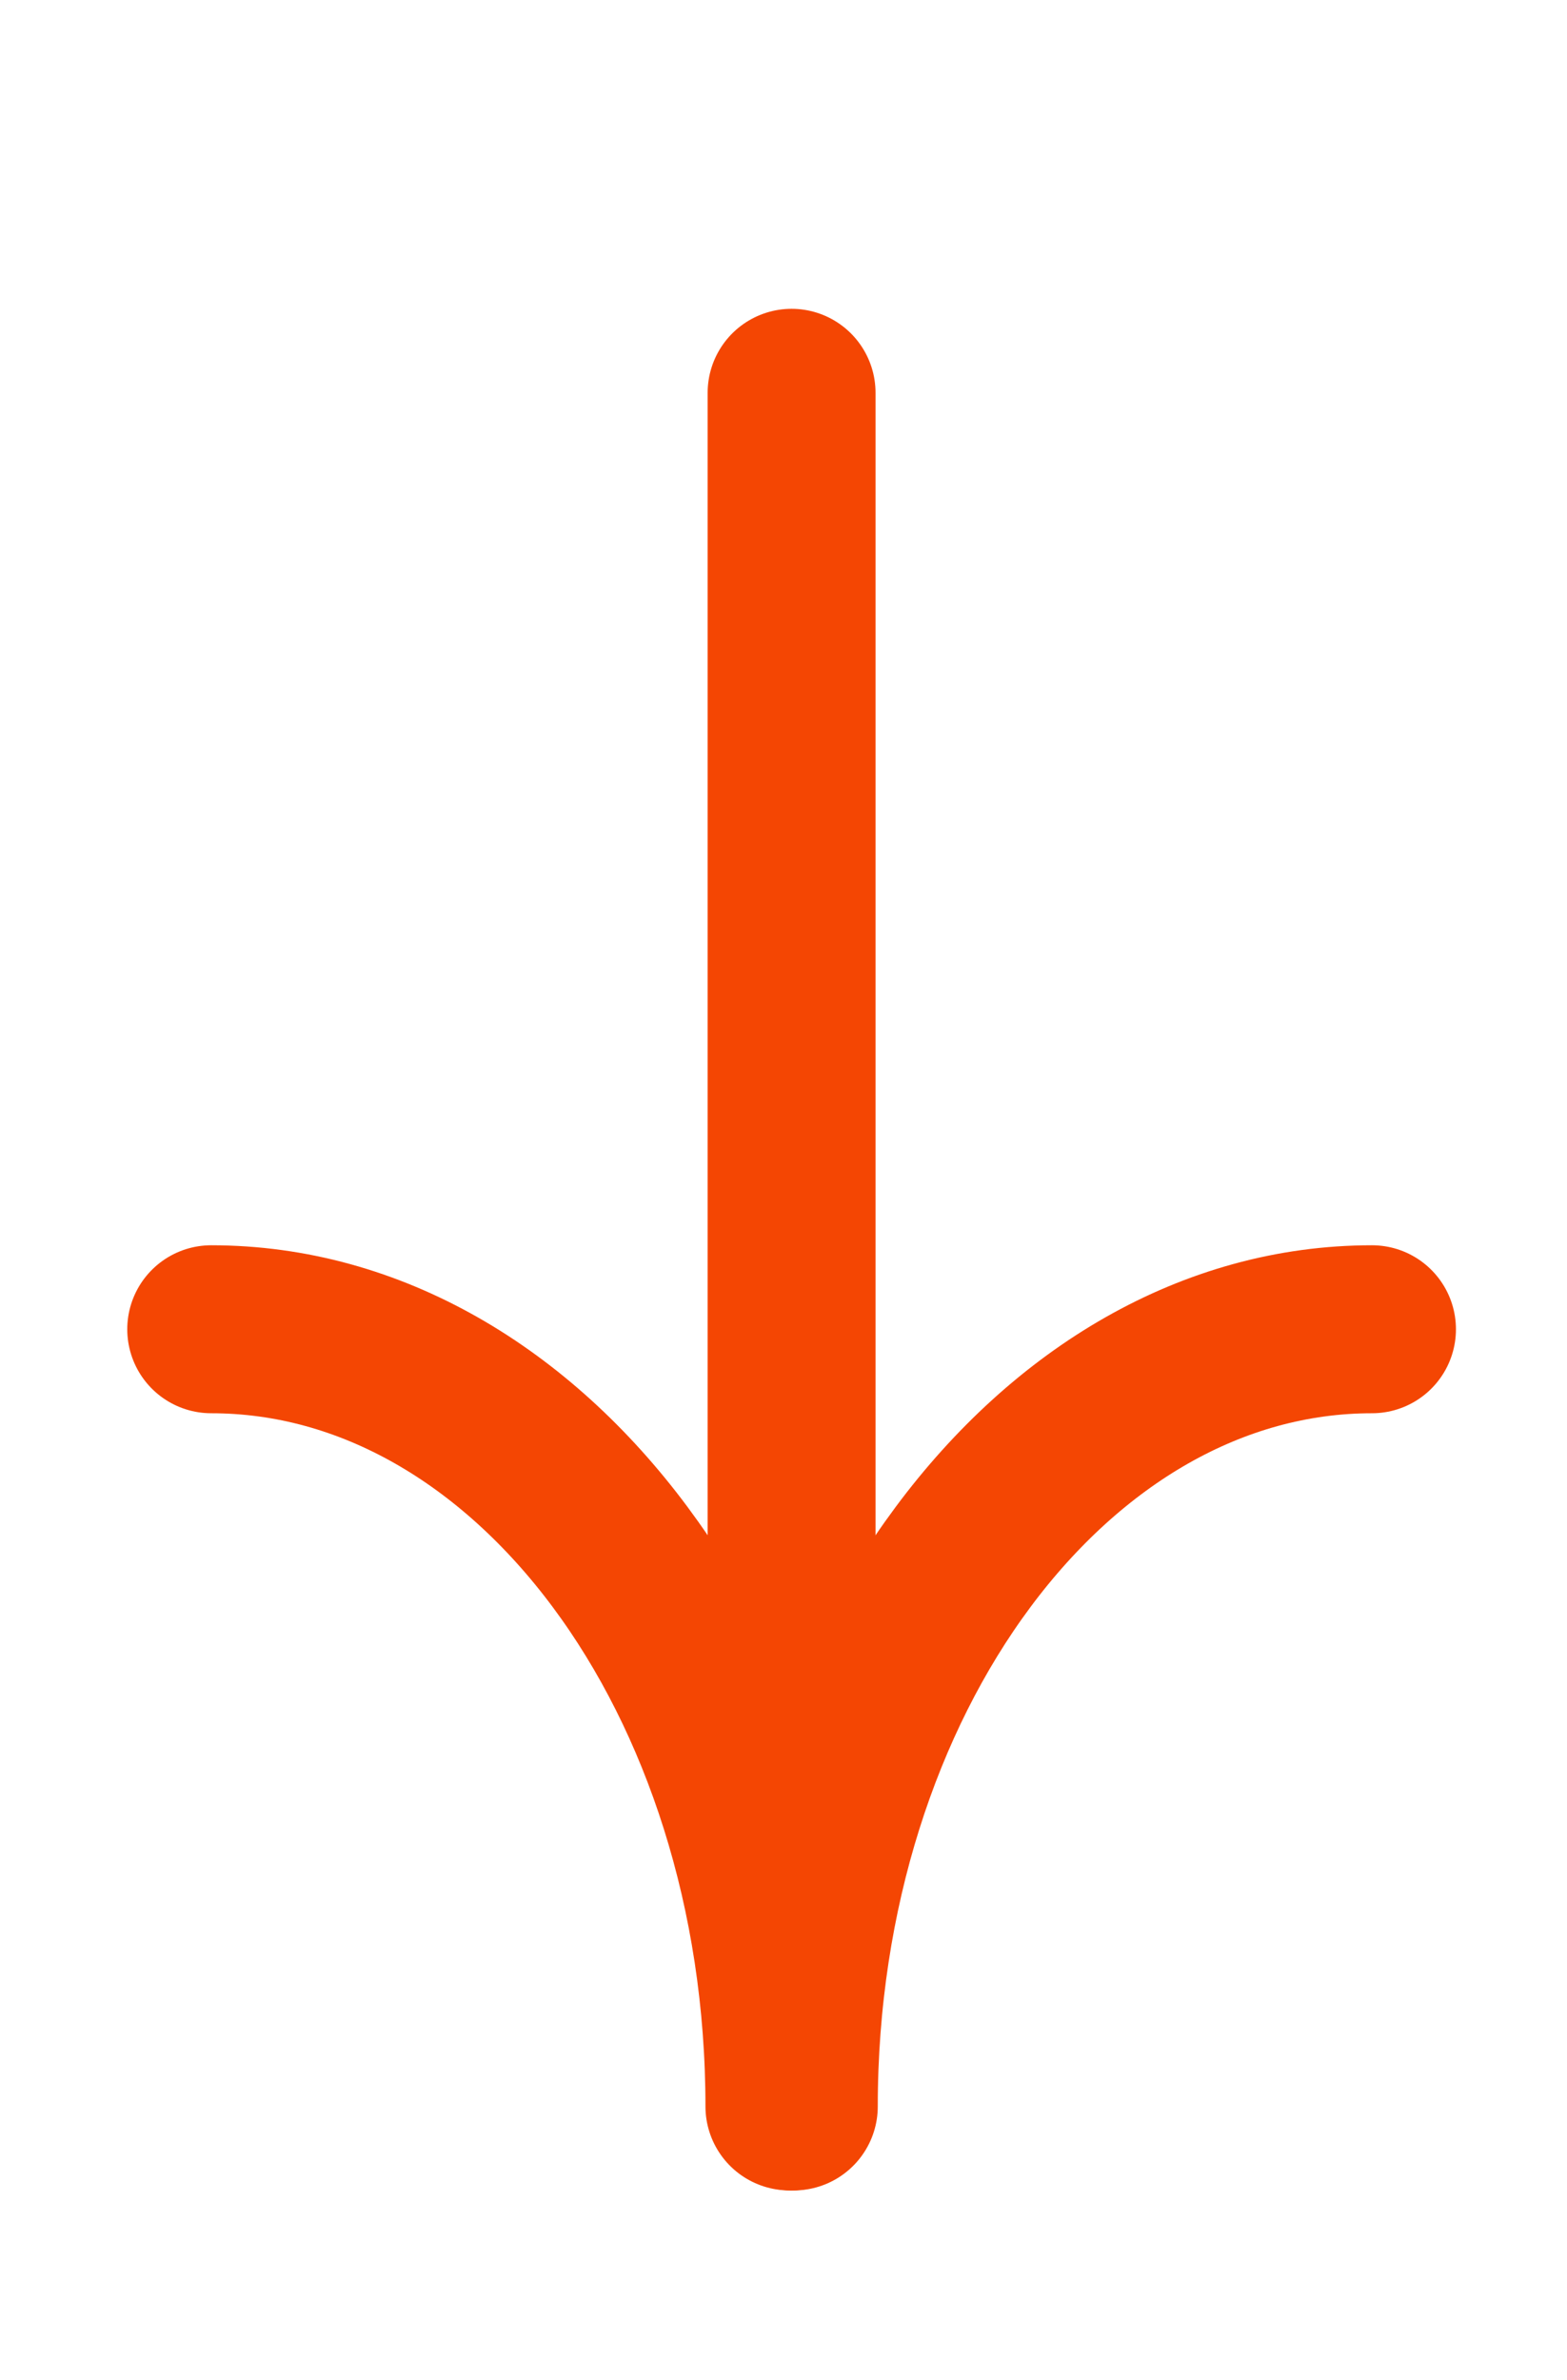
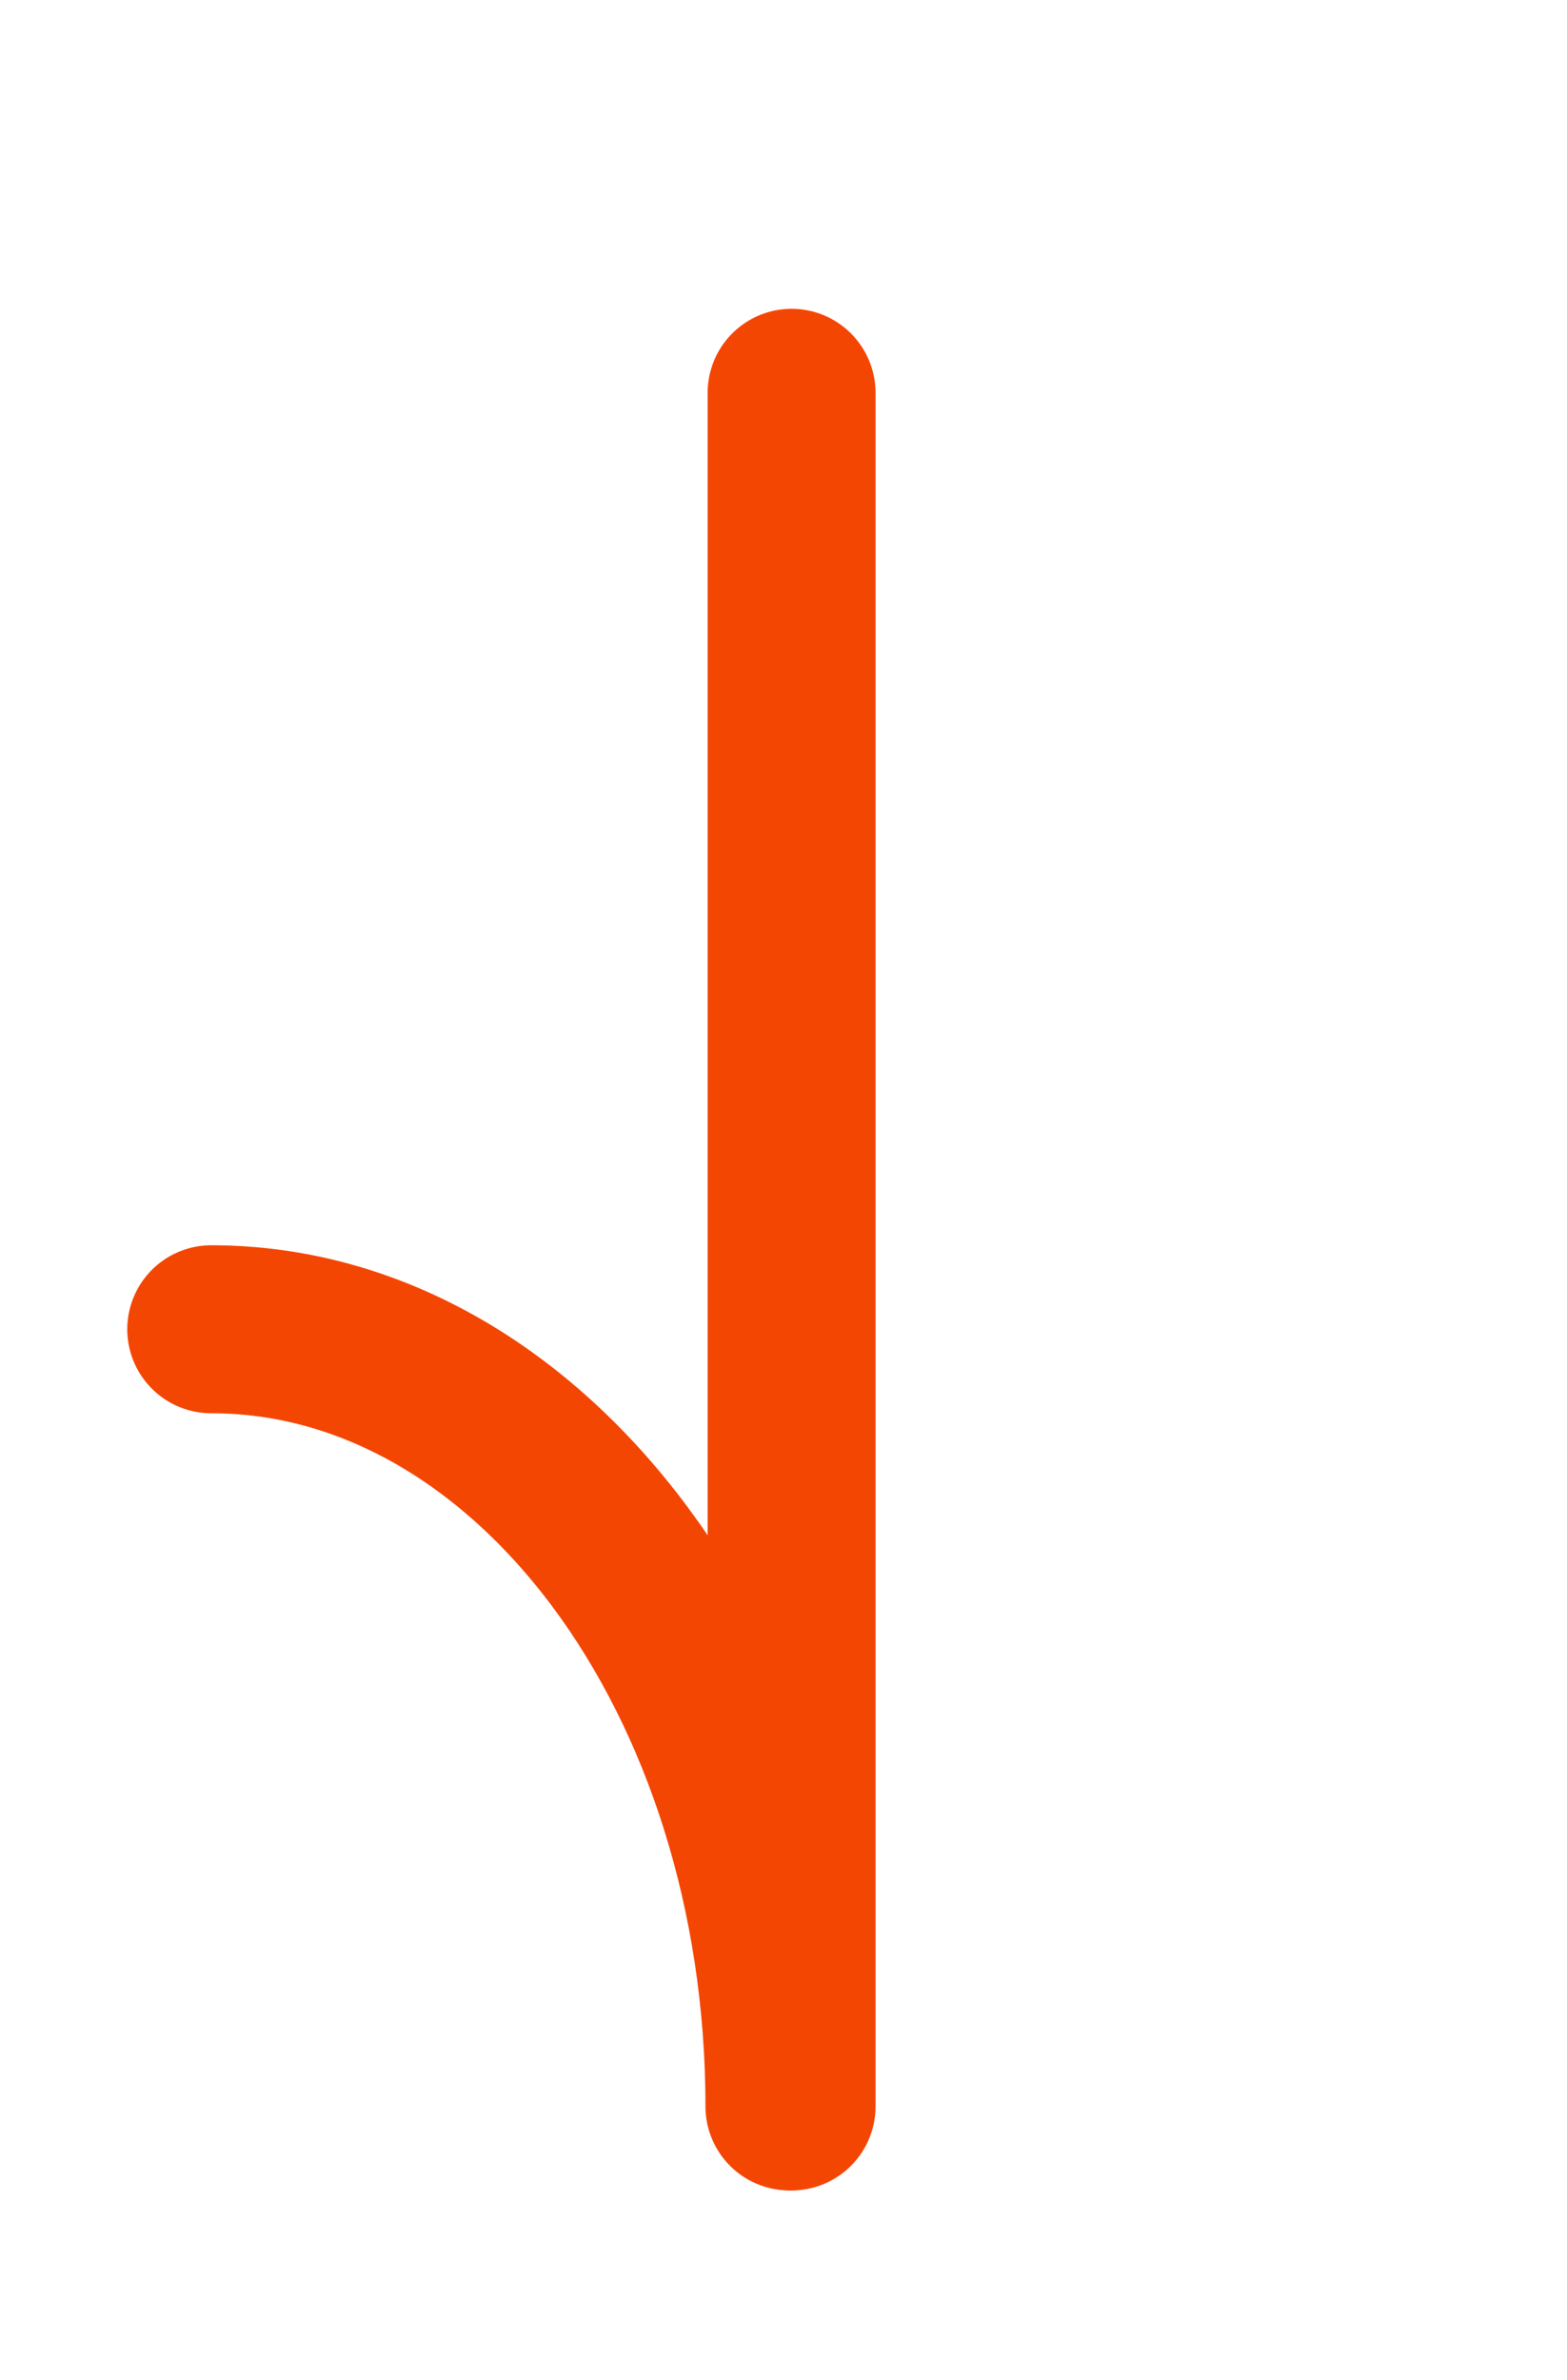
<svg xmlns="http://www.w3.org/2000/svg" width="56" height="85" viewBox="0 0 56 85" fill="none">
  <path d="M7.548 47.478C18.959 47.478 28.211 59.906 28.211 75.237" stroke="#F44603" stroke-width="6" stroke-miterlimit="10" stroke-linecap="round" stroke-linejoin="round" />
-   <path d="M49.031 47.478C37.619 47.478 28.369 59.906 28.369 75.237" stroke="#F44603" stroke-width="6" stroke-miterlimit="10" stroke-linecap="round" stroke-linejoin="round" />
  <path d="M28.289 75.237L28.289 14.03" stroke="#F44603" stroke-width="6" stroke-miterlimit="10" stroke-linecap="round" stroke-linejoin="round" />
</svg>